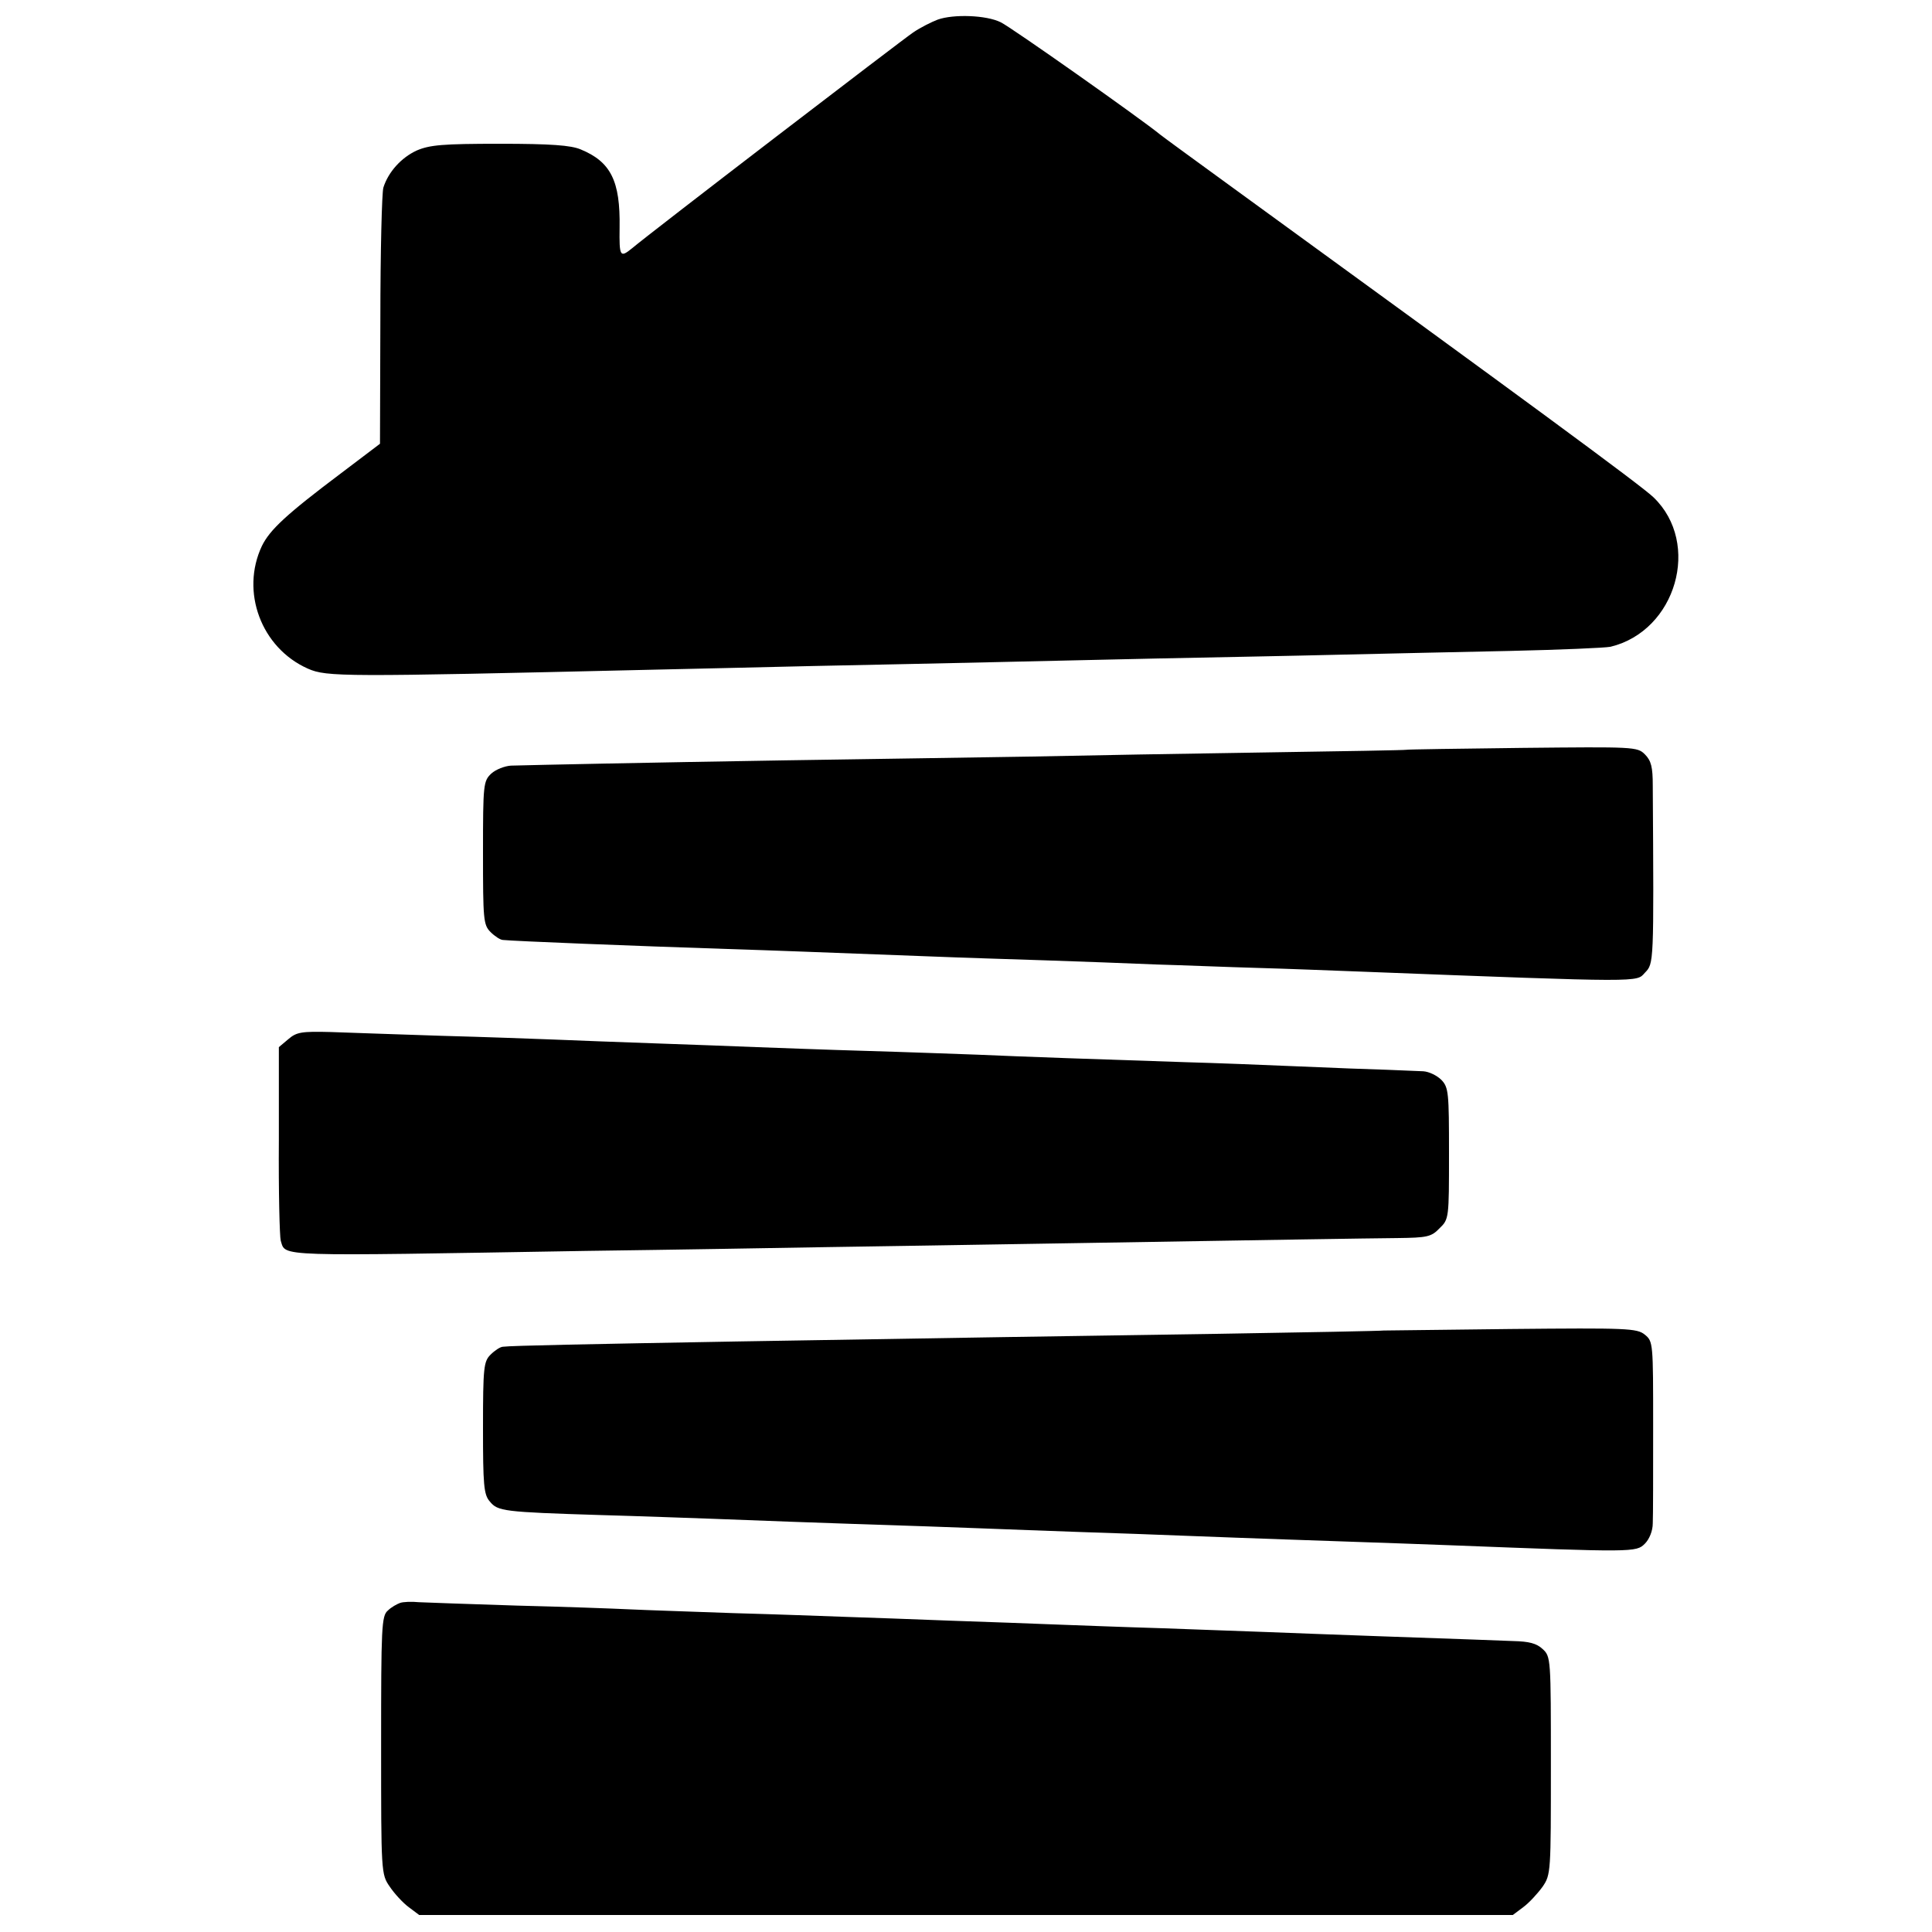
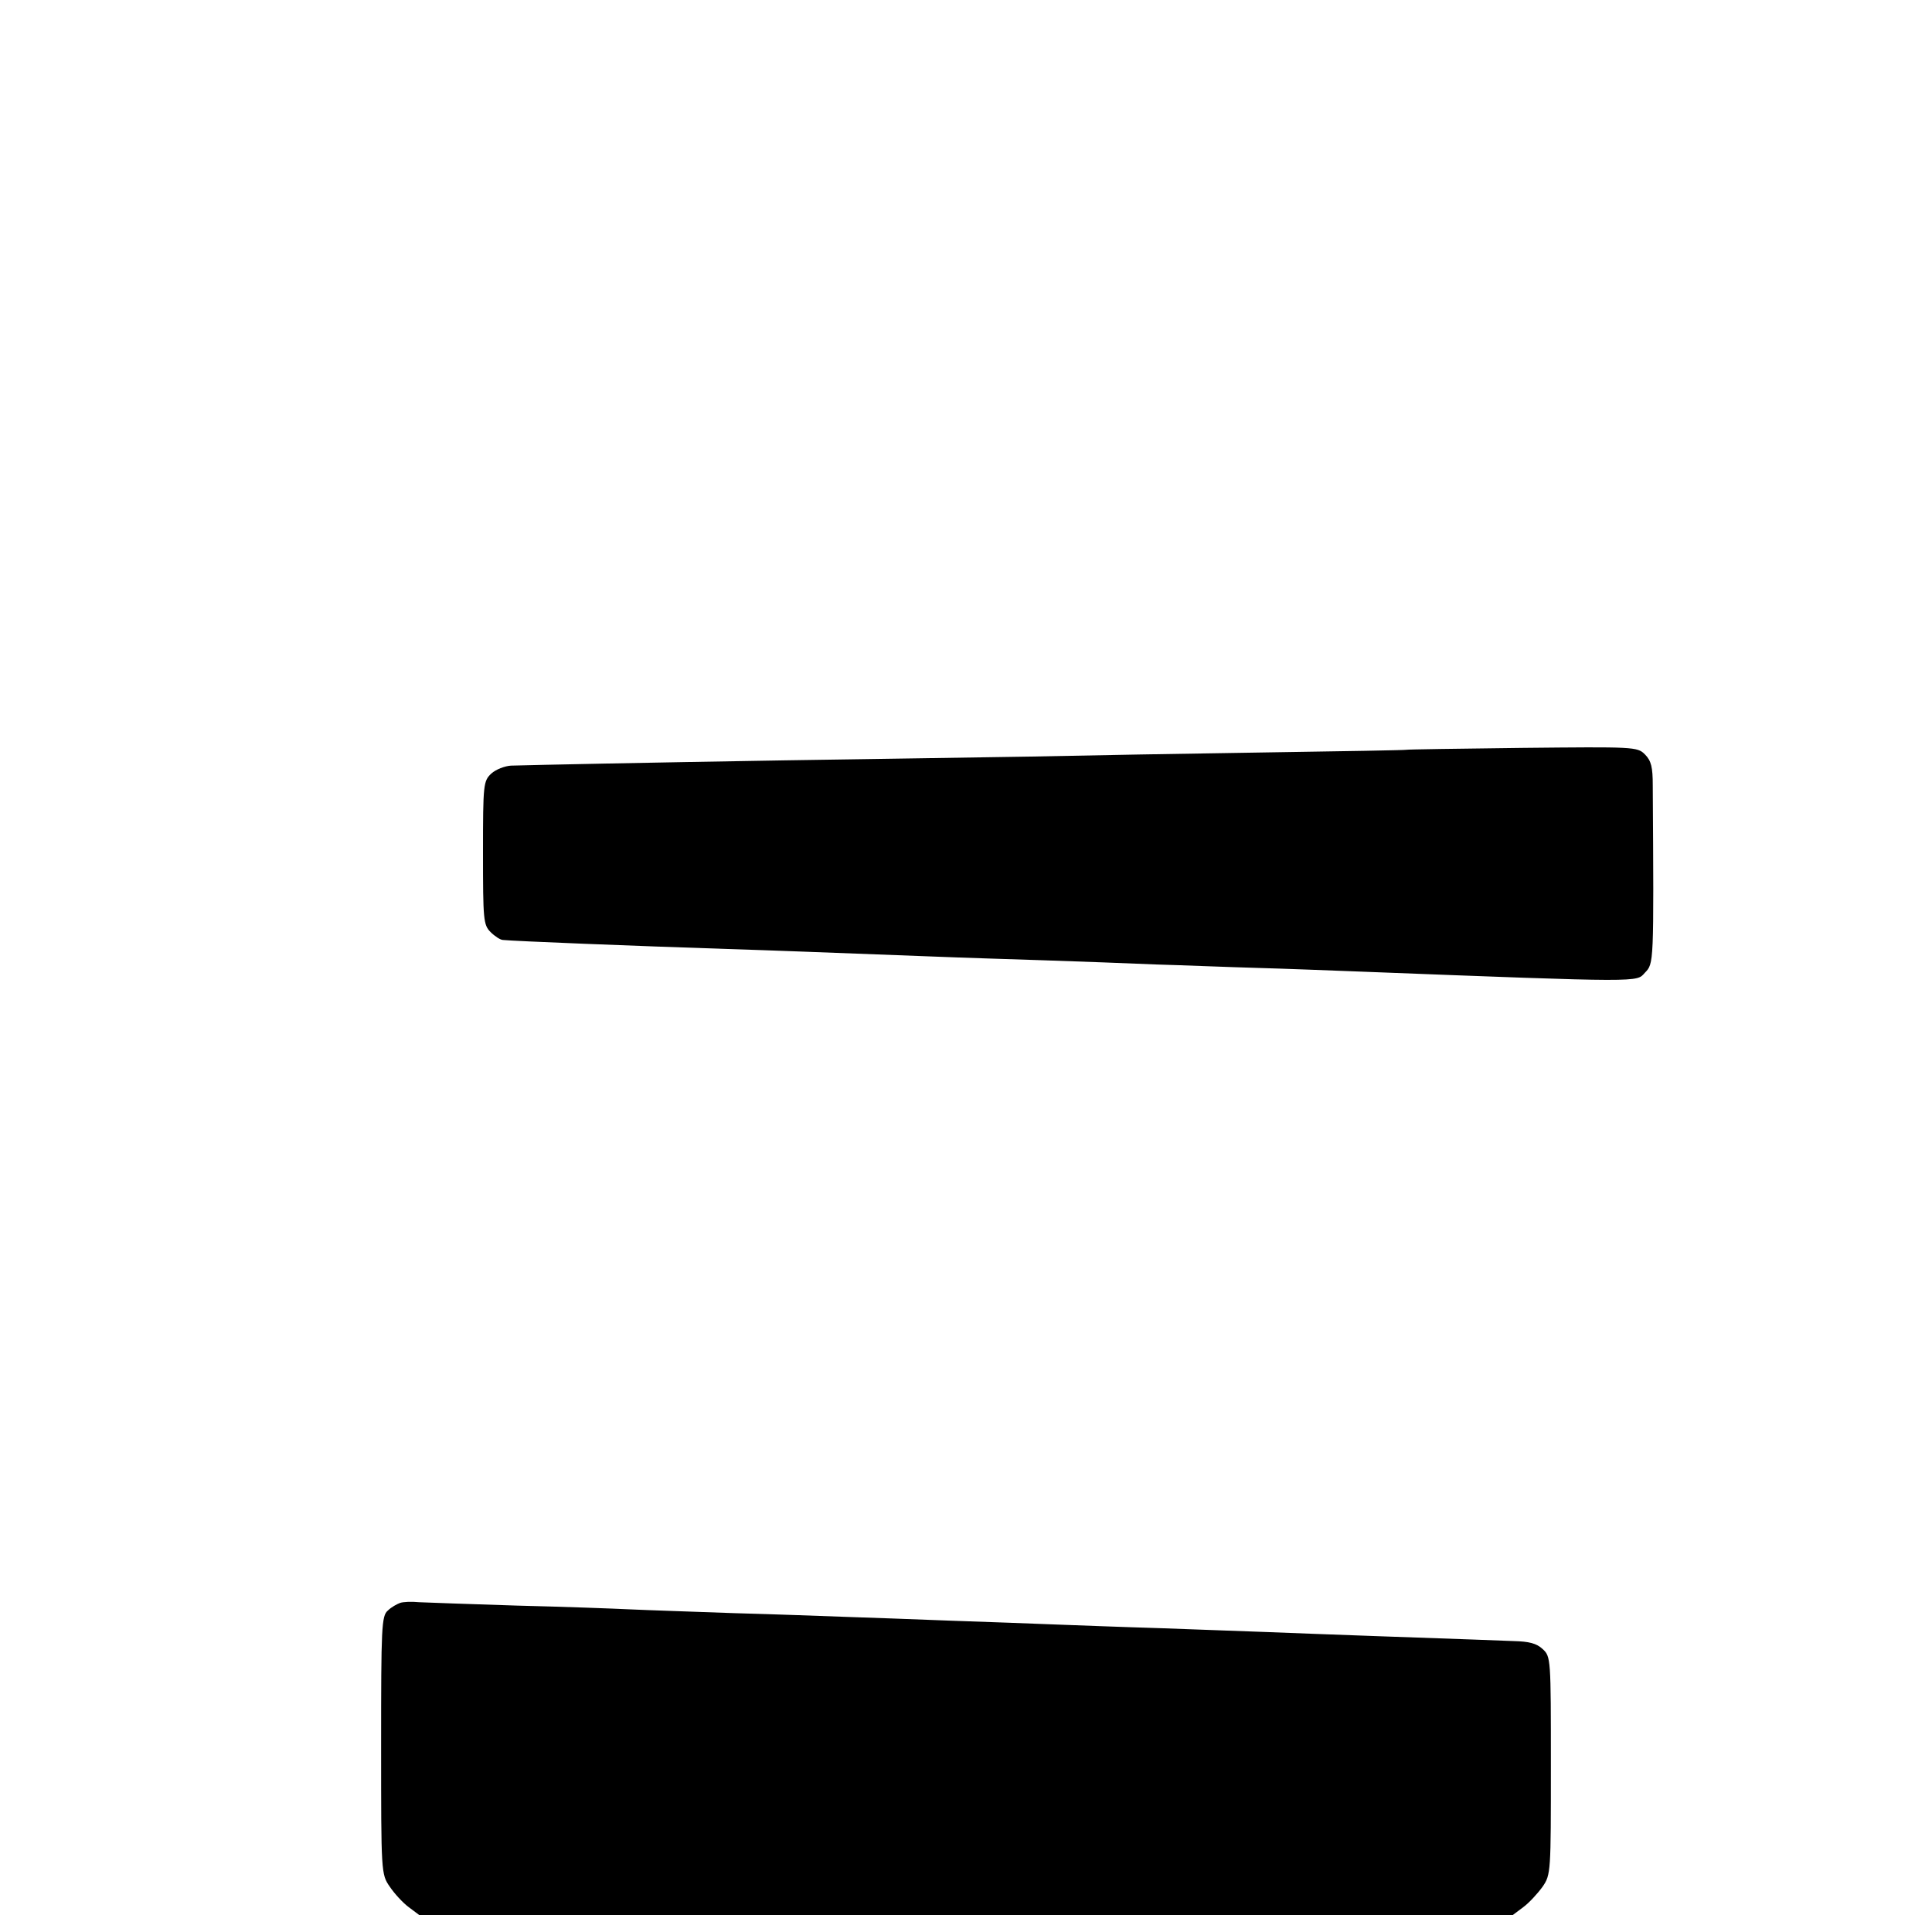
<svg xmlns="http://www.w3.org/2000/svg" version="1.0" width="512pt" height="512pt" viewBox="0 0 512 512" preserveAspectRatio="xMidYMid meet">
  <g transform="translate(0,512) scale(0.1,-0.1)" fill="#000000" stroke="none">
-     <path d="M2485 5068 c-16 -6 -46 -21 -65 -34 -27 -18 -698 -532 -745 -572 -32 -26 -34 -22 -33 55 2 123 -23 174 -103 207 -26 11 -79 15 -214 15 -152 0 -186 -3 -221 -18 -41 -19 -75 -57 -88 -98 -4 -13 -8 -170 -8 -351 l-1 -328 -103 -78 c-145 -109 -189 -150 -210 -193 -57 -121 -2 -270 122 -325 50 -22 92 -22 904 -3 80 2 276 6 435 10 160 3 371 8 470 10 99 2 299 7 445 10 146 3 362 7 480 10 118 3 322 7 453 10 131 3 250 8 265 11 174 42 241 274 114 396 -32 31 -345 261 -1117 822 -99 72 -184 134 -190 139 -47 39 -397 286 -423 298 -38 19 -125 22 -167 7z" />
    <path d="M3727 3133 c-1 -1 -169 -4 -372 -7 -204 -3 -485 -8 -625 -11 -140 -2 -433 -7 -650 -10 -368 -6 -654 -12 -726 -14 -16 -1 -40 -10 -52 -21 -21 -20 -22 -28 -22 -210 0 -177 1 -191 20 -210 11 -11 26 -21 33 -21 26 -3 350 -16 597 -24 127 -4 227 -8 545 -20 72 -3 204 -7 295 -10 91 -3 224 -8 295 -11 72 -2 191 -7 265 -9 74 -2 200 -7 280 -10 751 -29 726 -28 749 -3 24 25 24 20 21 496 0 49 -4 66 -21 83 -20 20 -29 20 -325 17 -168 -2 -306 -4 -307 -5z" />
-     <path d="M764 2366 l-25 -21 0 -247 c-1 -135 2 -255 5 -266 14 -43 -24 -41 811 -27 231 3 517 8 635 10 118 2 400 6 625 10 608 10 790 13 888 14 79 1 90 3 112 26 25 24 25 27 25 198 0 161 -1 175 -20 195 -12 12 -33 22 -48 23 -15 1 -58 2 -97 4 -38 1 -144 5 -235 9 -91 4 -223 9 -295 11 -217 7 -444 15 -555 20 -58 2 -190 7 -295 10 -104 3 -235 8 -290 10 -55 2 -176 7 -270 10 -93 3 -213 8 -265 10 -52 2 -187 7 -300 10 -113 4 -245 8 -293 10 -78 2 -91 0 -113 -19z" />
-     <path d="M3667 1594 c-1 -1 -204 -5 -452 -9 -466 -7 -602 -9 -1260 -20 -395 -7 -600 -11 -622 -14 -7 0 -22 -10 -33 -21 -18 -18 -20 -33 -20 -194 0 -151 2 -177 18 -195 21 -26 36 -28 292 -36 107 -3 242 -8 300 -10 100 -4 259 -10 565 -20 77 -3 199 -7 270 -10 72 -3 200 -7 285 -10 85 -3 205 -8 265 -10 61 -2 189 -7 285 -10 96 -3 223 -8 281 -10 489 -19 495 -19 518 4 12 12 21 34 21 54 1 17 1 133 1 257 0 221 0 225 -22 243 -21 17 -46 18 -357 15 -183 -2 -334 -4 -335 -4z" />
    <path d="M1060 872 c-8 -3 -23 -11 -32 -20 -17 -14 -18 -44 -18 -357 0 -338 0 -342 23 -375 12 -18 35 -43 50 -54 l28 -21 1449 0 1449 0 28 21 c15 11 38 36 51 54 22 32 22 39 22 321 0 284 0 289 -22 309 -16 15 -36 20 -77 21 -31 1 -78 3 -106 4 -27 1 -142 5 -255 9 -113 4 -245 9 -295 11 -49 2 -173 6 -275 10 -102 3 -230 8 -285 10 -55 2 -179 7 -275 10 -96 4 -220 8 -275 10 -55 2 -190 7 -300 10 -110 4 -234 8 -275 10 -41 2 -176 7 -300 10 -124 4 -241 8 -260 9 -19 2 -42 1 -50 -2z" />
  </g>
</svg>